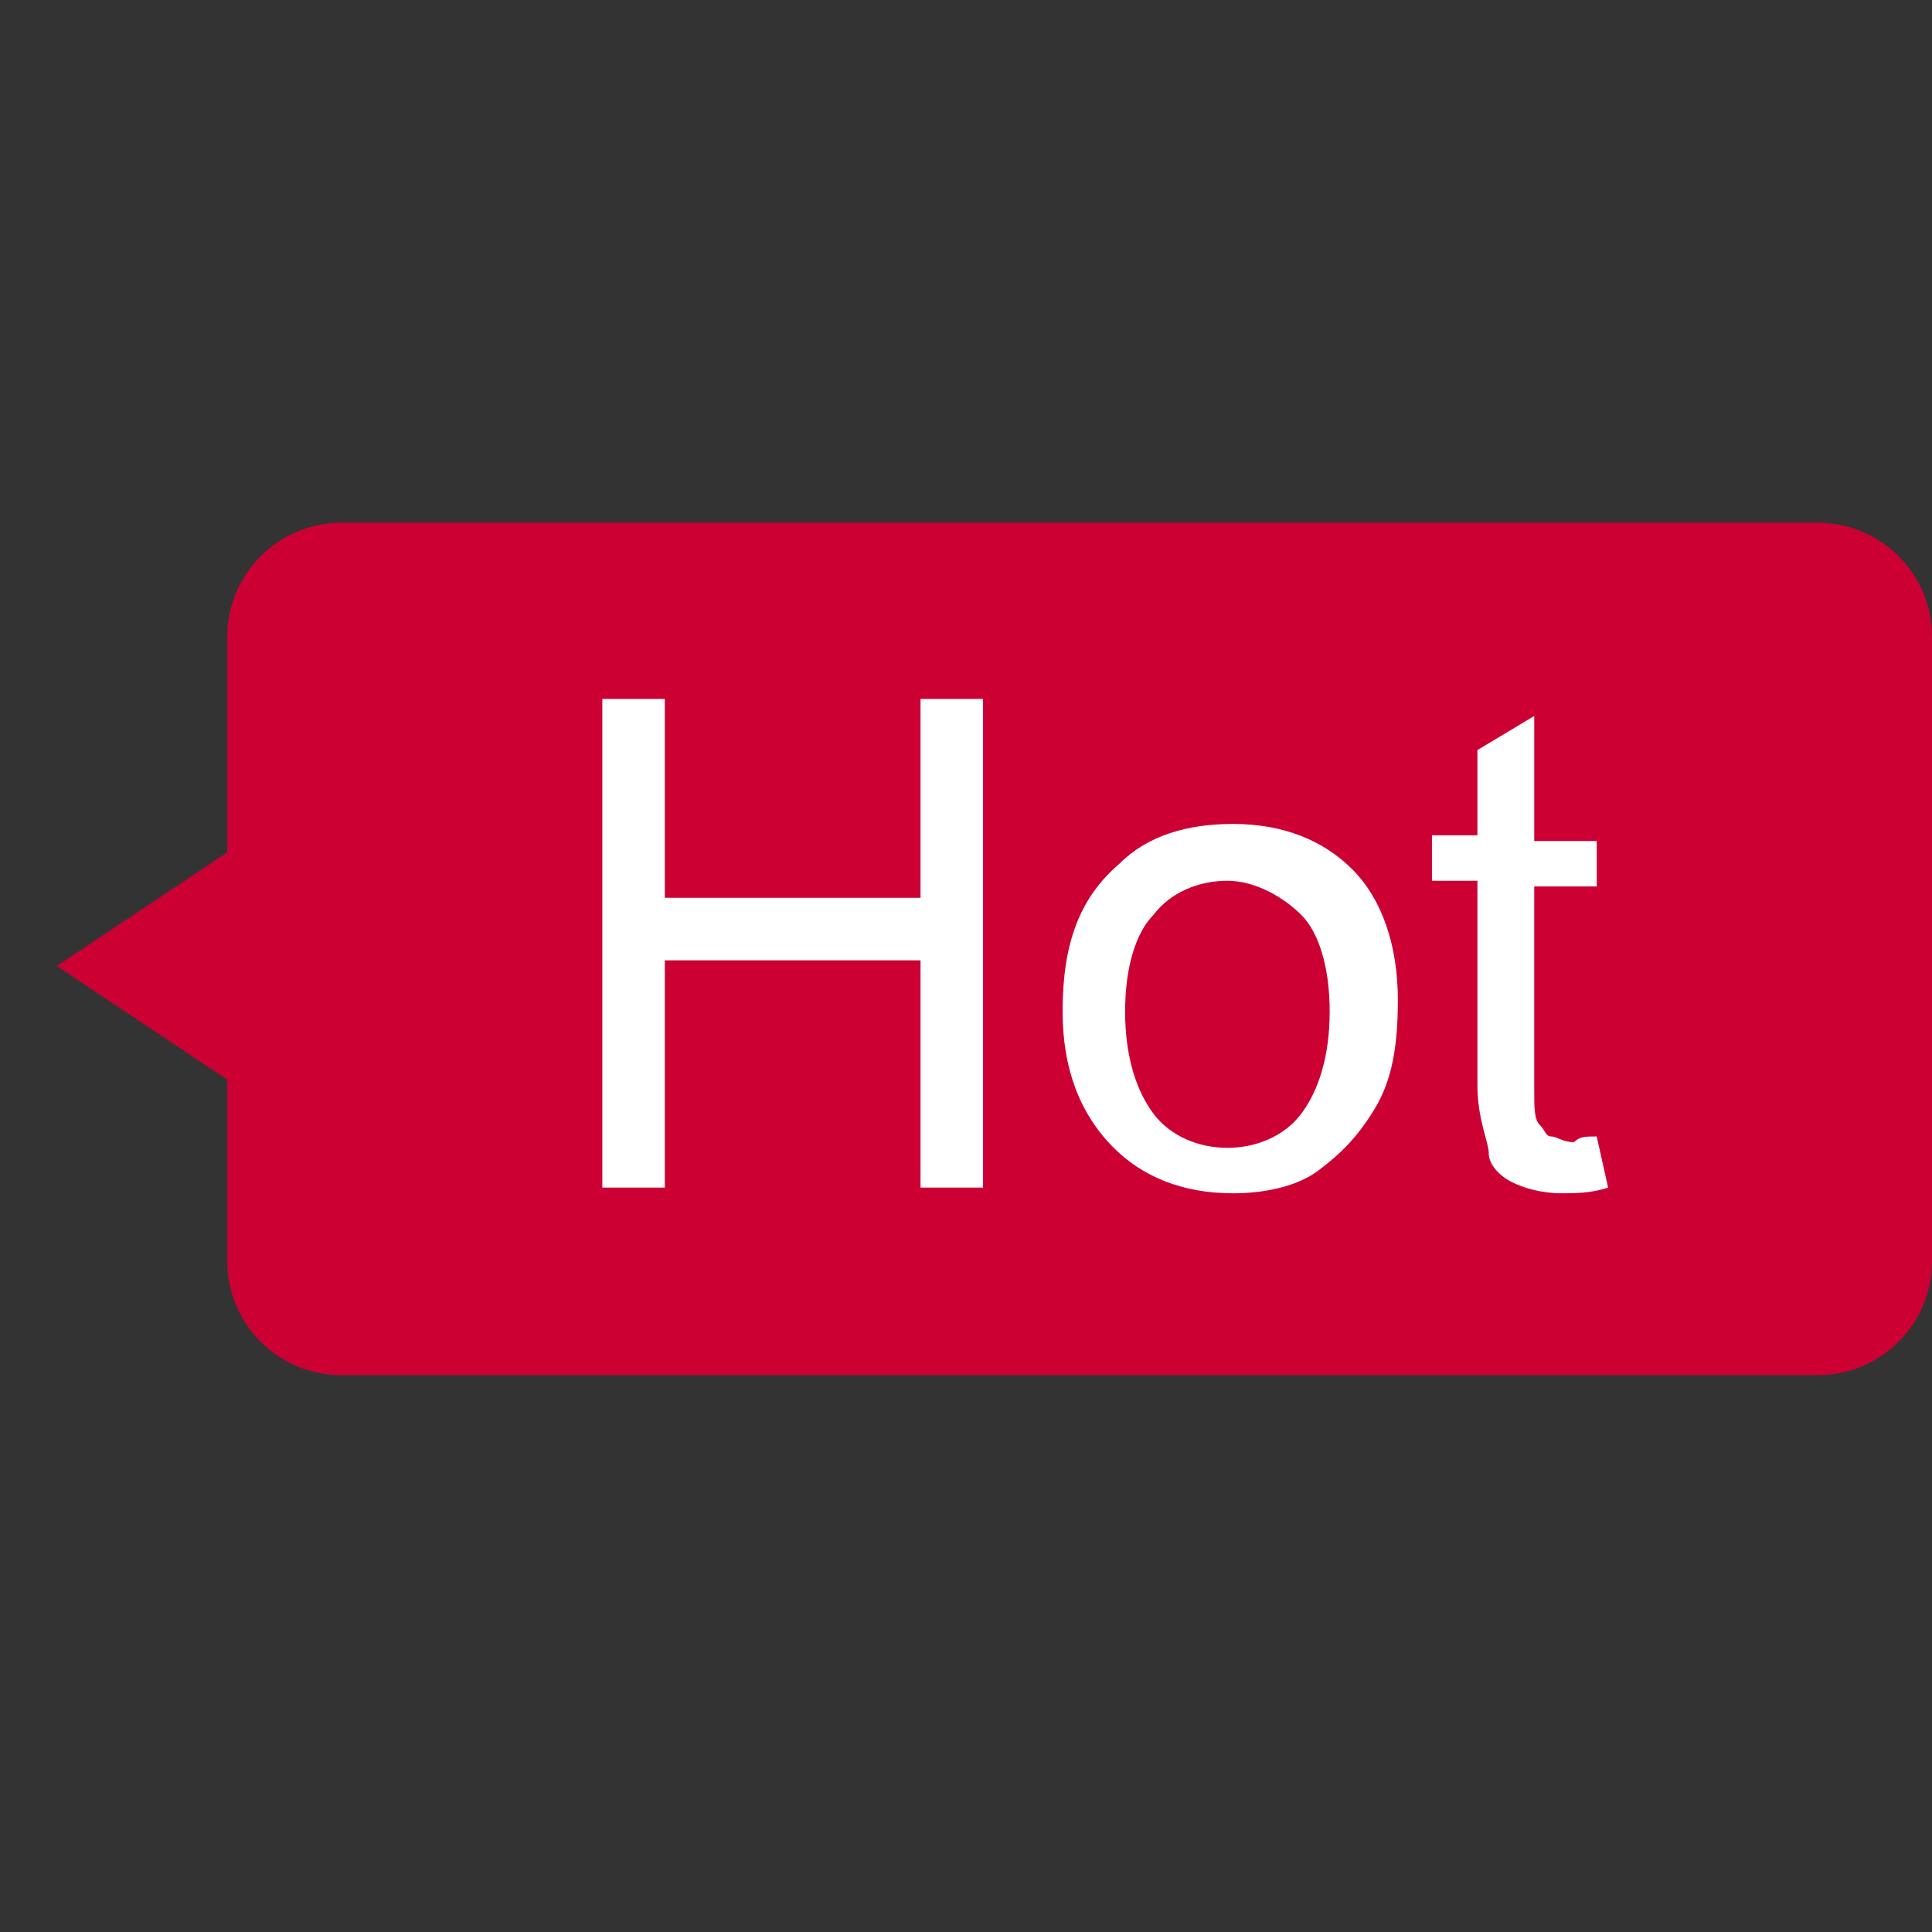
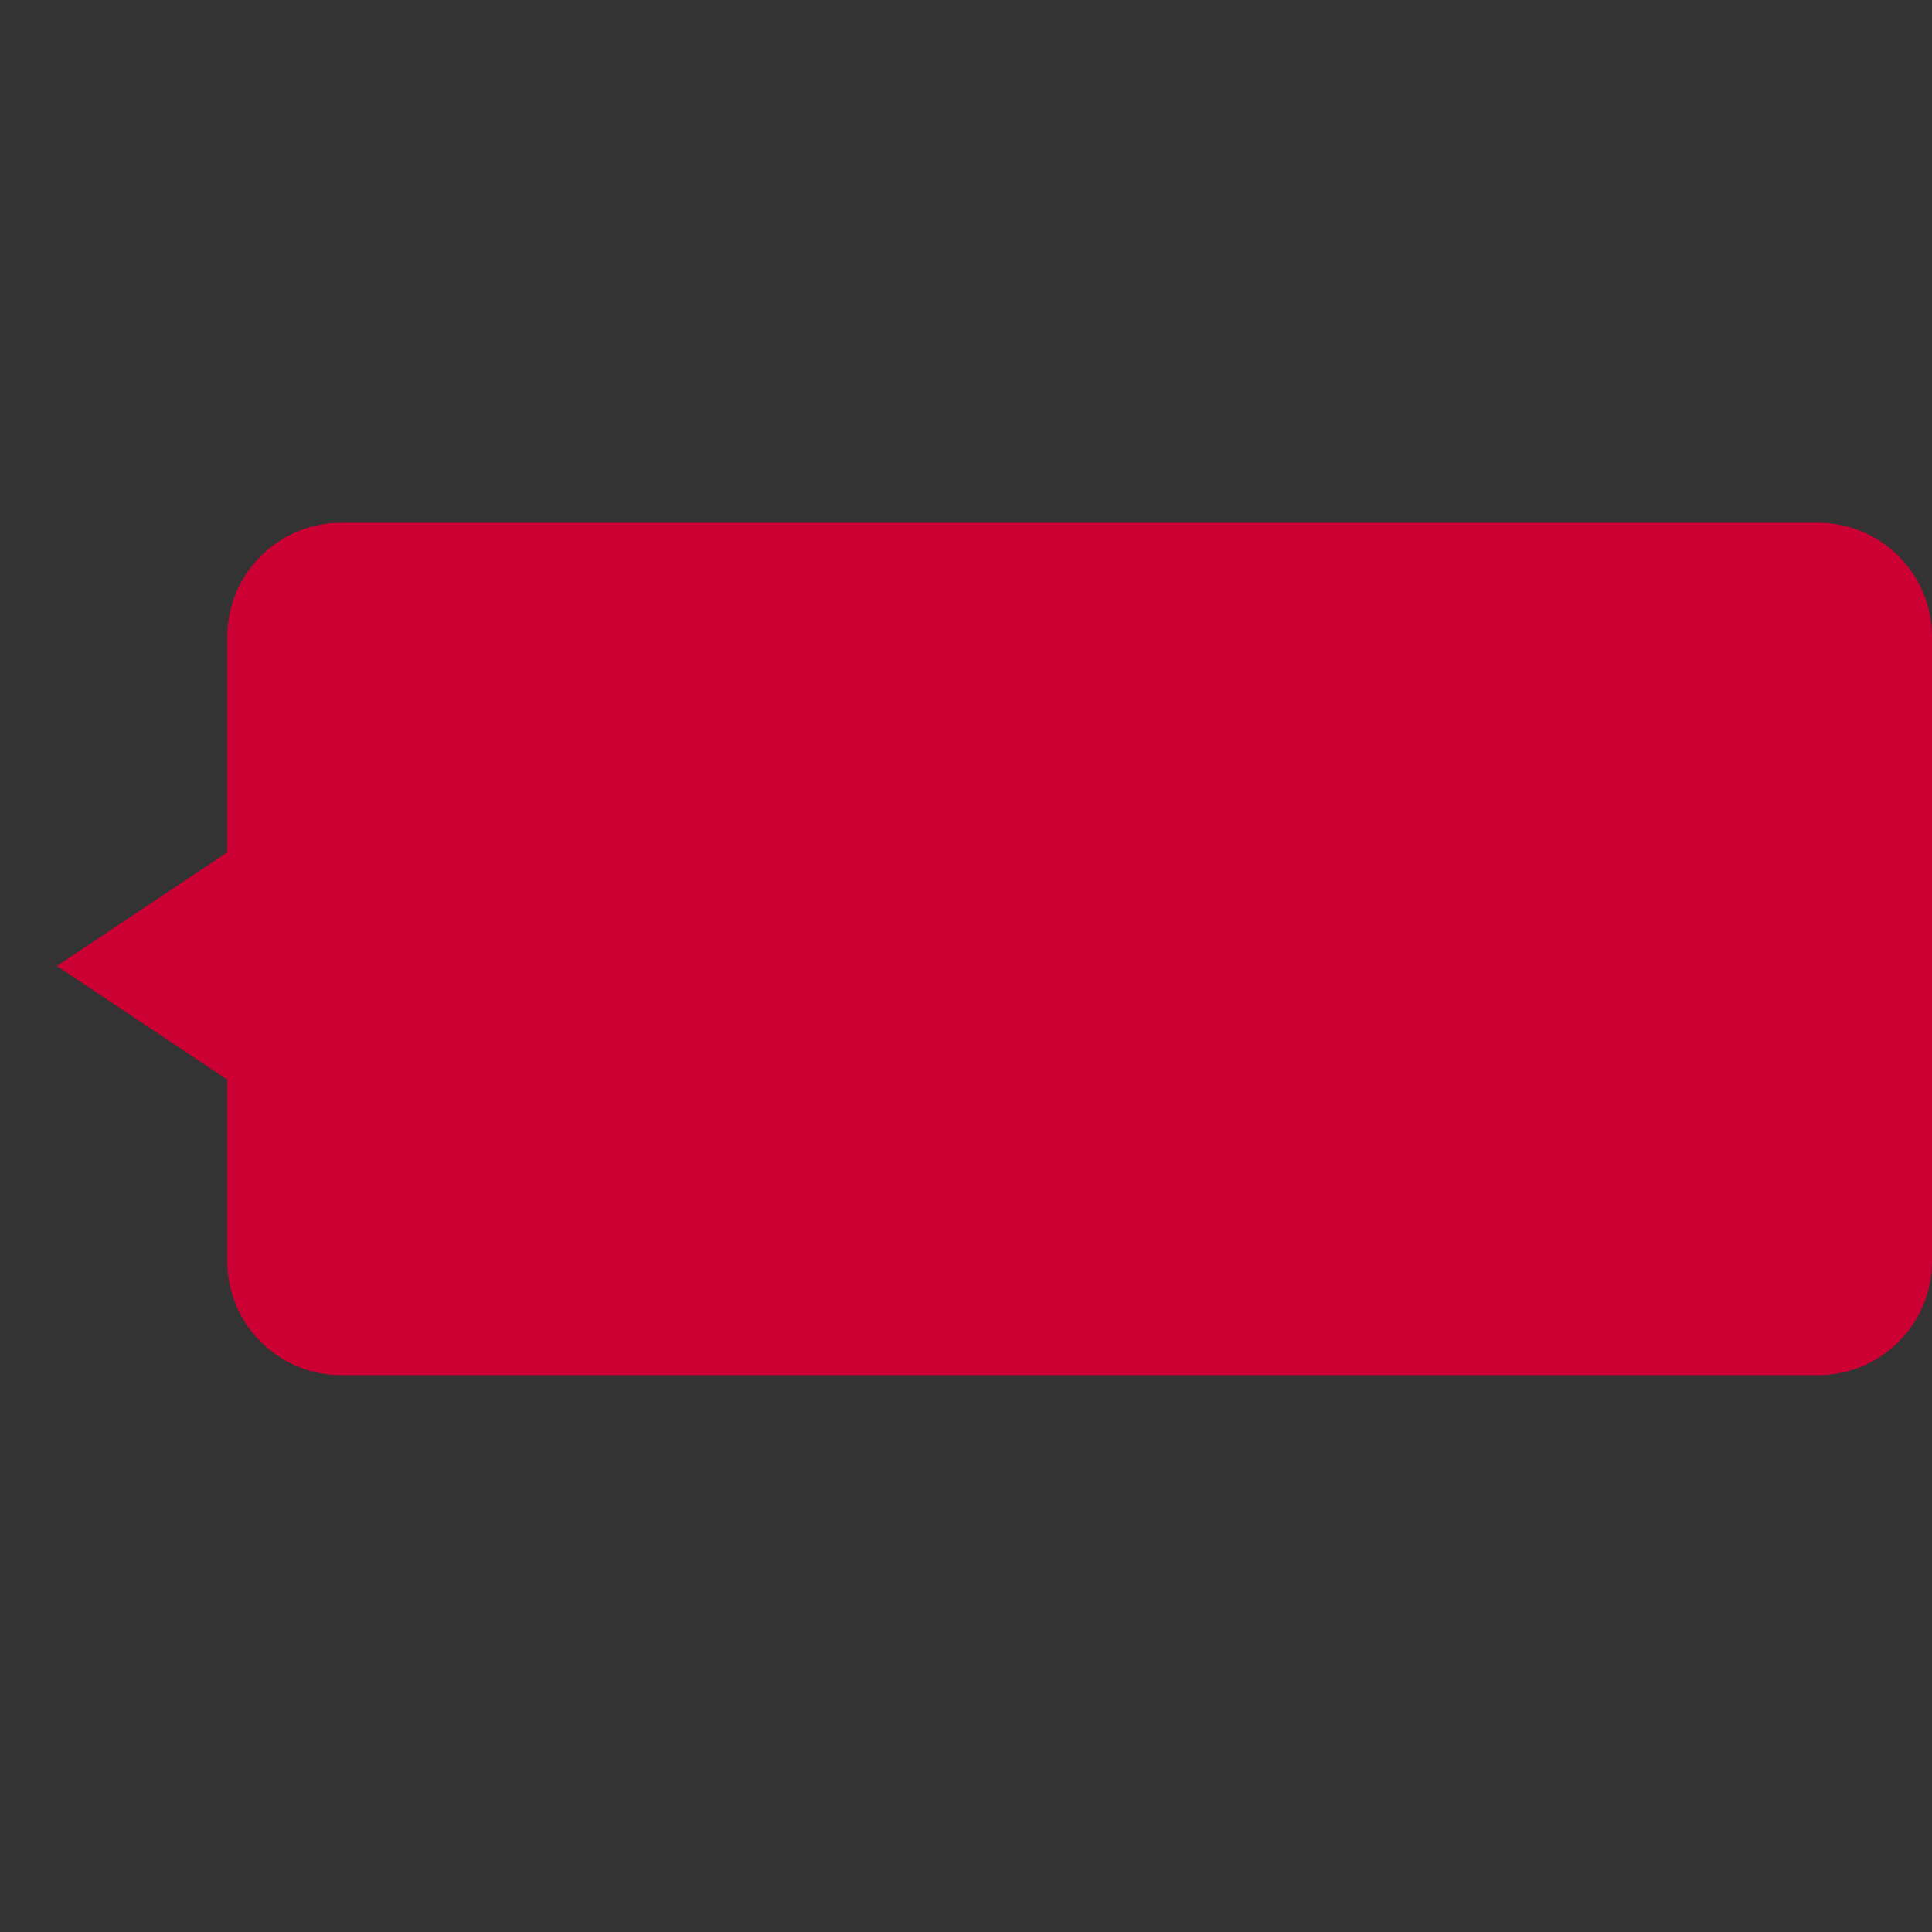
<svg xmlns="http://www.w3.org/2000/svg" t="1582527548624" class="icon" viewBox="0 0 1024 1024" version="1.1" p-id="25927" width="100" height="100">
  <rect x="0" y="0" width="1024" height="1024" fill="#333333" stroke="none" />
  <defs>
    <style type="text/css" />
  </defs>
  <path d="M30.118 512l90.353 60.235v-120.471zM963.765 728.847H180.706c-33.129 0-60.235-27.106-60.235-60.235v-331.294c0-33.129 27.106-60.235 60.235-60.235h783.059c33.129 0 60.235 27.106 60.235 60.235v331.294c0 33.129-27.106 60.235-60.235 60.235z" fill="#CC0033" p-id="25928" />
-   <path d="M319.247 629.459v-259.012h33.129v105.412h135.529v-105.412h33.129v259.012h-33.129v-120.471h-135.529v120.471h-33.129zM563.2 536.094c0-36.141 9.035-60.235 30.118-78.306 15.059-15.059 36.141-21.082 60.235-21.082 27.106 0 48.188 9.035 63.247 24.094s24.094 39.153 24.094 69.271c0 24.094-3.012 42.165-12.047 57.224s-18.071 24.094-30.118 33.129-30.118 12.047-45.176 12.047c-27.106 0-48.188-9.035-63.247-24.094-18.071-18.071-27.106-42.165-27.106-72.282z m33.129 0c0 24.094 6.024 42.165 15.059 54.212 9.035 12.047 24.094 18.071 39.153 18.071s30.118-6.024 39.153-18.071 15.059-30.118 15.059-54.212-6.024-42.165-15.059-51.2-24.094-18.071-39.153-18.071-30.118 6.024-39.153 18.071c-9.035 9.035-15.059 27.106-15.059 51.2zM846.306 602.353l6.024 27.106c-9.035 3.012-18.071 3.012-24.094 3.012-12.047 0-21.082-3.012-27.106-6.024s-12.047-9.035-12.047-15.059-6.024-18.071-6.024-36.141v-108.424h-24.094v-24.094h24.094v-45.176l30.118-18.071v66.259h33.129v24.094H813.176v108.424c0 9.035 0 15.059 3.012 18.071s3.012 6.024 6.024 6.024 6.024 3.012 12.047 3.012c3.012-3.012 6.024-3.012 12.047-3.012z" fill="#FFFFFF" p-id="25929" />
</svg>